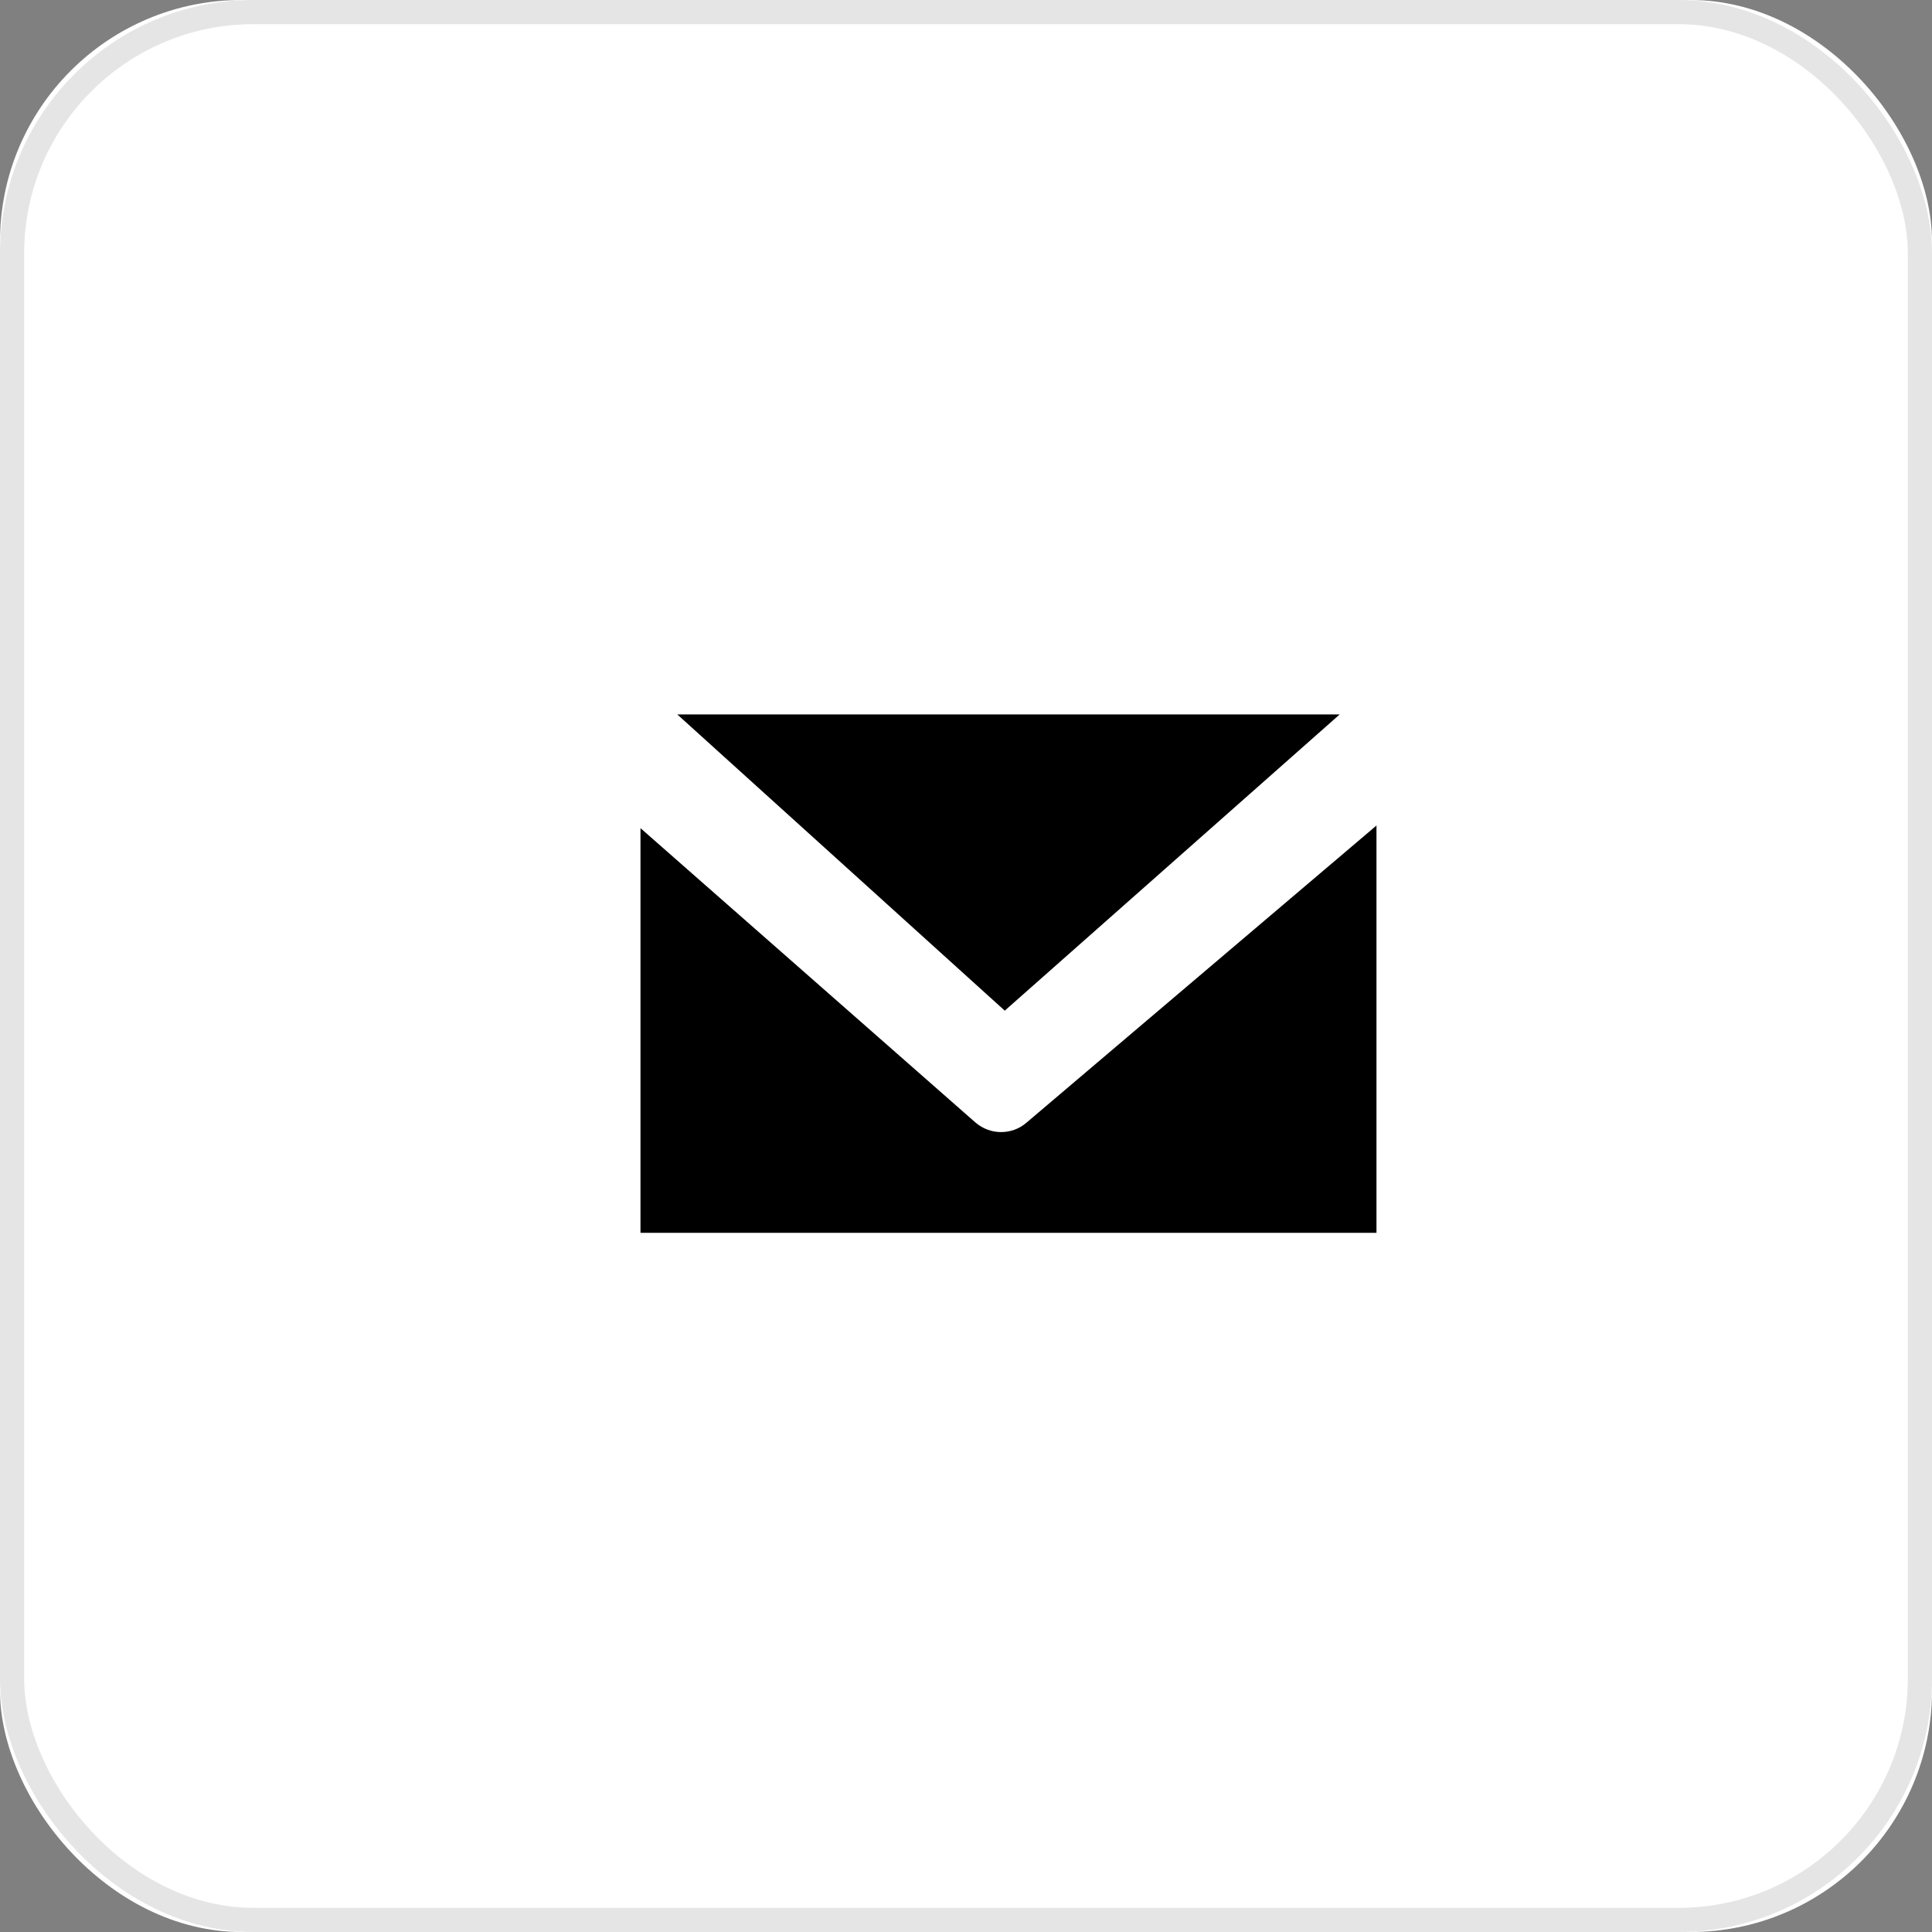
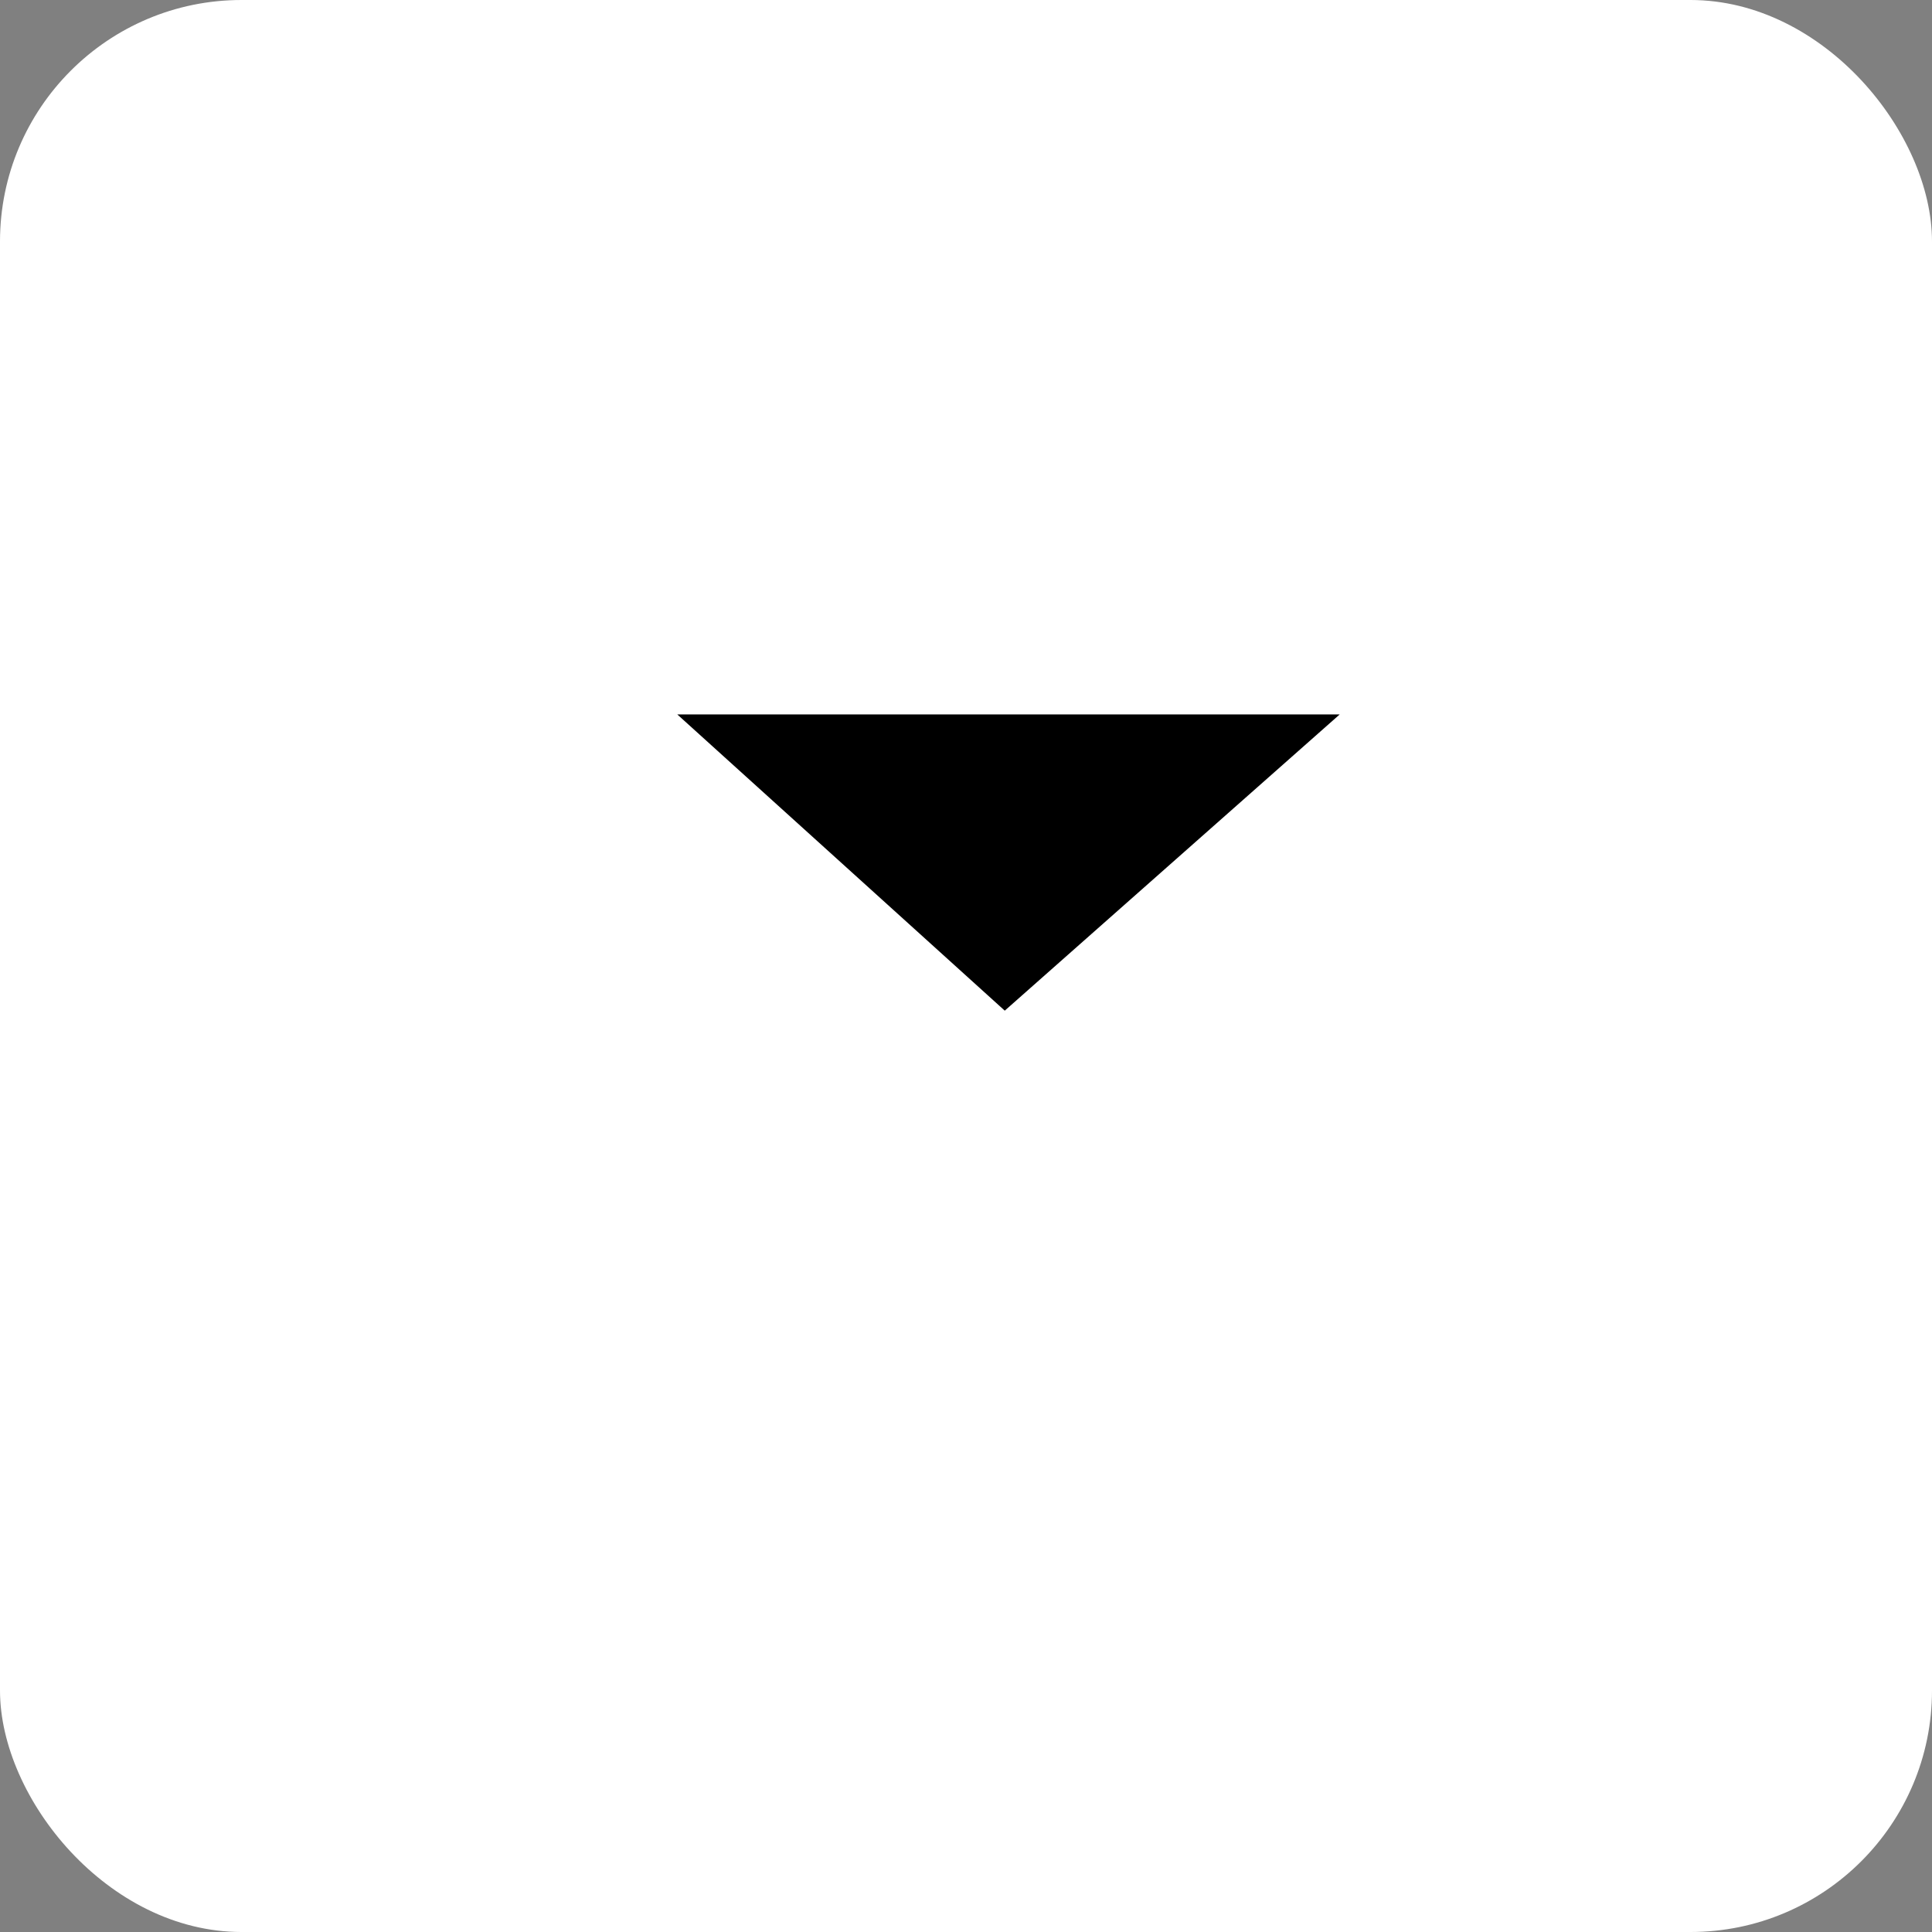
<svg xmlns="http://www.w3.org/2000/svg" xmlns:xlink="http://www.w3.org/1999/xlink" width="80" height="80" viewBox="0 0 80 80">
  <rect x="0" y="0" width="80" height="80" fill="#808080" stroke="none" />
  <defs>
    <rect id="select_group-a" width="80" height="80" rx="10" />
  </defs>
  <g fill="none" fill-rule="evenodd">
    <use fill="#FFF" xlink:href="#select_group-a" />
-     <rect width="79" height="79" x=".5" y=".5" stroke="#E5E5E5" rx="10" />
    <g fill="#000" transform="translate(26 29)">
-       <path d="M16.5,17.491 C16.201,17.748 15.829,17.877 15.454,17.877 C15.077,17.877 14.712,17.748 14.403,17.491 L0.521,5.292 L0.521,22.049 L30.997,22.049 L30.997,5.183 L16.5,17.491" />
      <polyline points="2.045 .583 15.605 12.849 29.474 .583 2.045 .583" />
    </g>
  </g>
</svg>